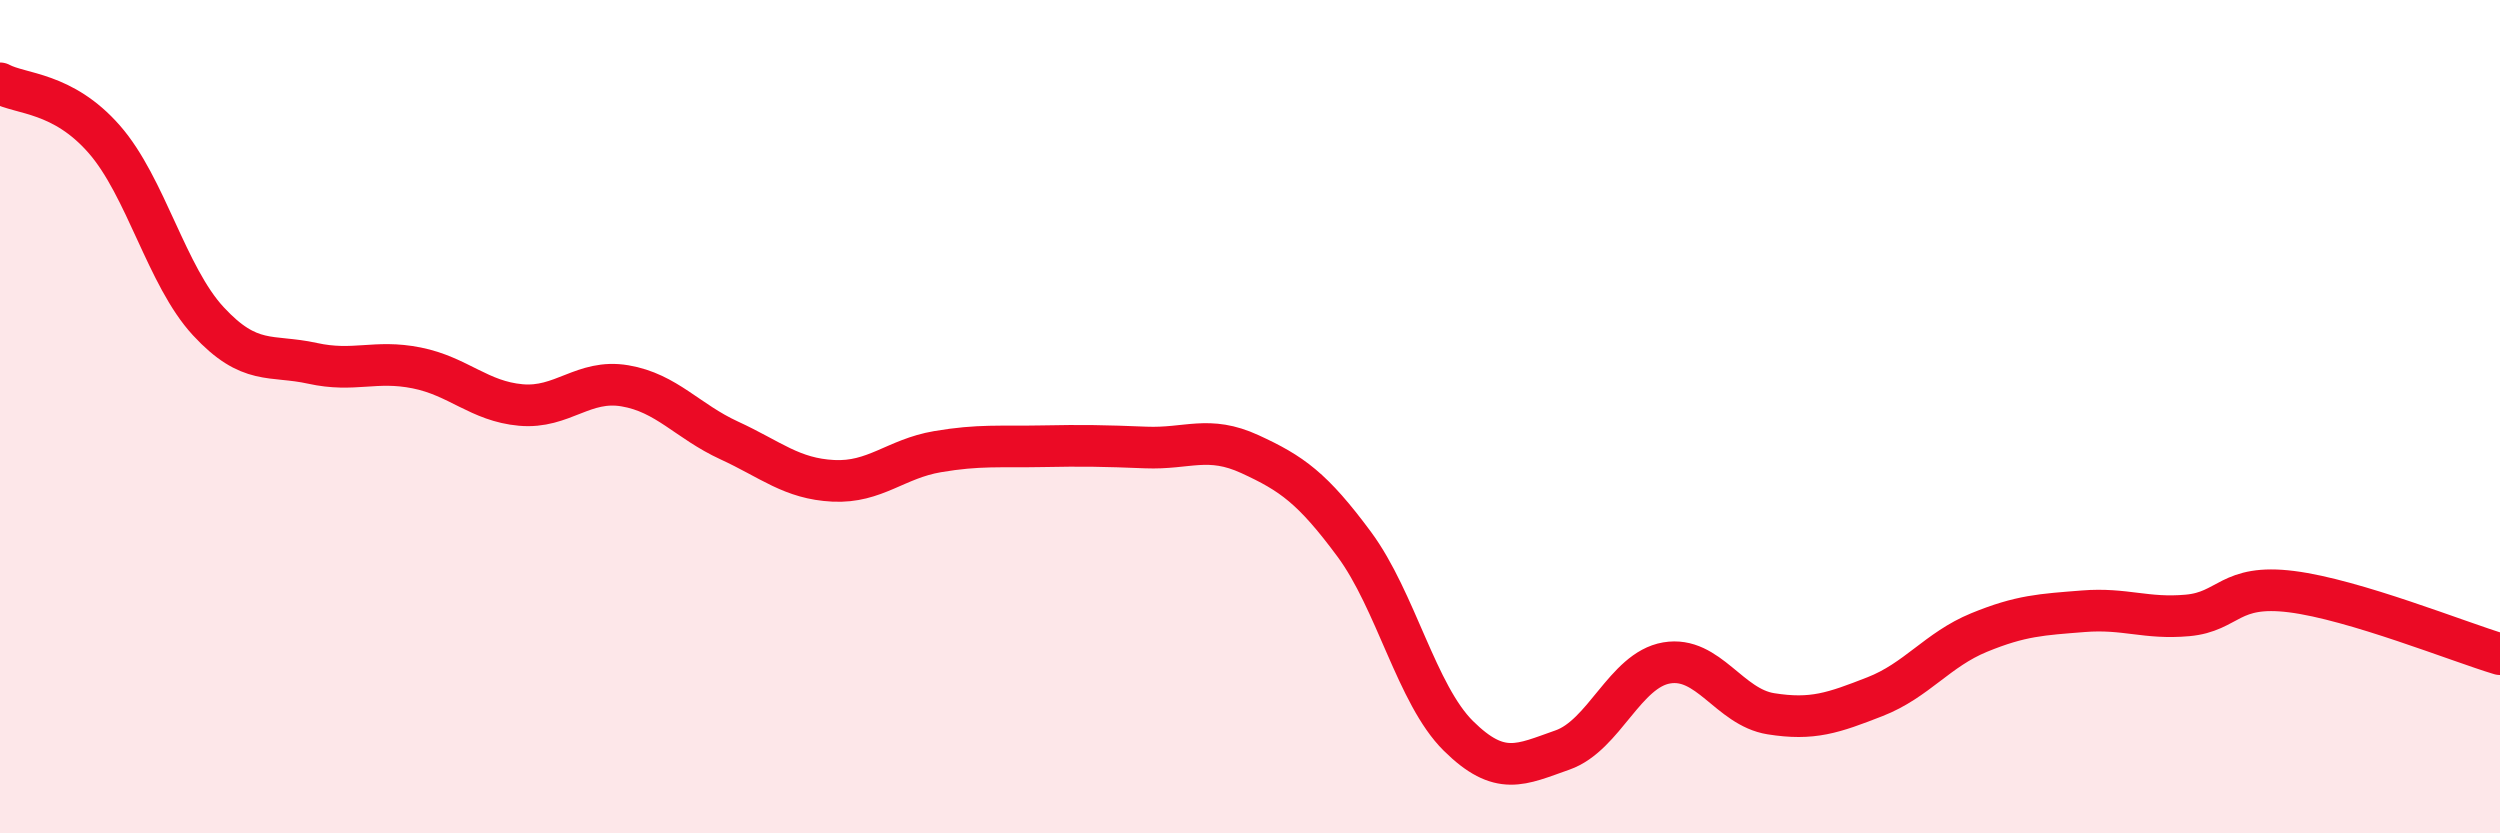
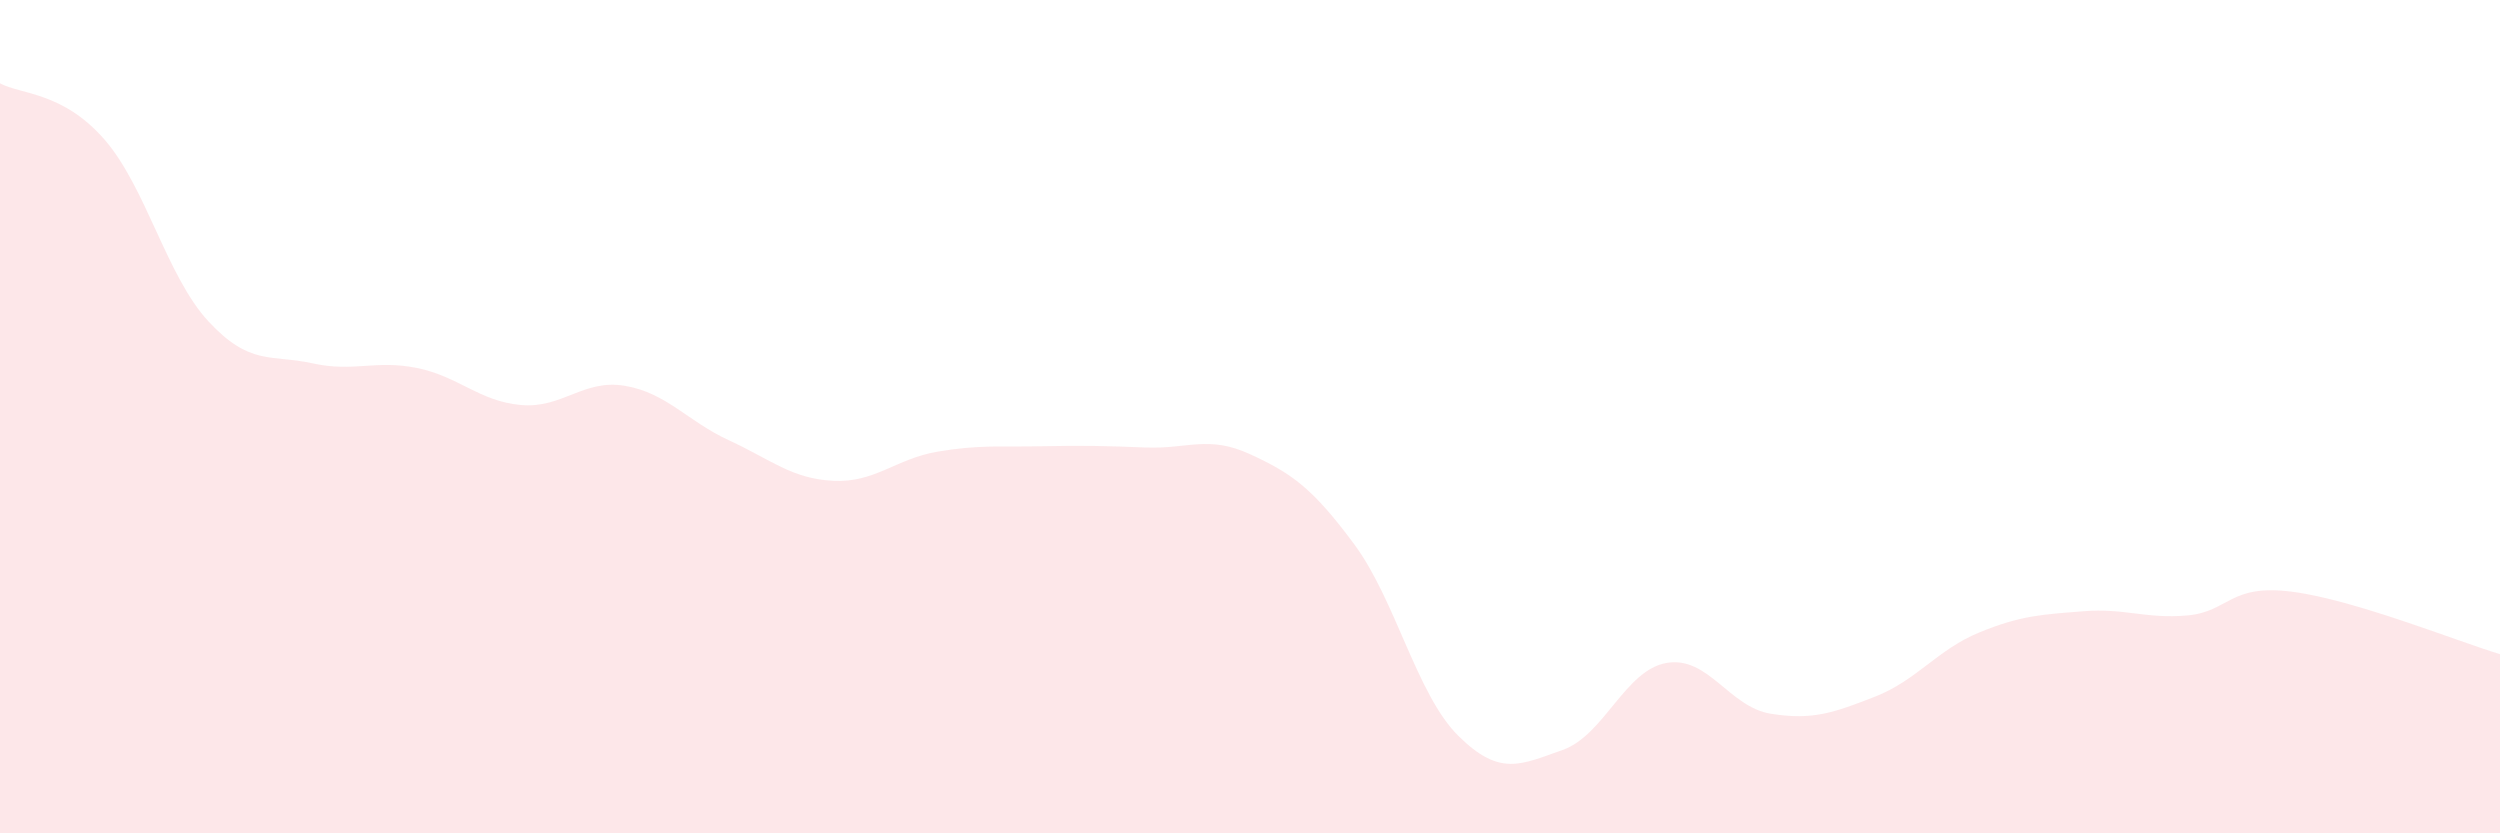
<svg xmlns="http://www.w3.org/2000/svg" width="60" height="20" viewBox="0 0 60 20">
  <path d="M 0,2 C 0.5,2.27 1.5,2.2 2.5,3.34 C 3.5,4.48 4,6.63 5,7.71 C 6,8.79 6.5,8.5 7.5,8.72 C 8.5,8.94 9,8.63 10,8.83 C 11,9.03 11.5,9.63 12.5,9.72 C 13.5,9.81 14,9.09 15,9.26 C 16,9.43 16.5,10.11 17.5,10.57 C 18.5,11.03 19,11.49 20,11.54 C 21,11.59 21.5,11.01 22.5,10.84 C 23.5,10.67 24,10.73 25,10.71 C 26,10.69 26.5,10.7 27.5,10.74 C 28.5,10.78 29,10.44 30,10.9 C 31,11.36 31.5,11.71 32.5,13.06 C 33.5,14.41 34,16.67 35,17.66 C 36,18.65 36.5,18.35 37.5,18 C 38.5,17.65 39,16.08 40,15.91 C 41,15.74 41.5,16.97 42.5,17.13 C 43.5,17.29 44,17.11 45,16.72 C 46,16.33 46.5,15.59 47.5,15.18 C 48.5,14.77 49,14.75 50,14.67 C 51,14.59 51.5,14.86 52.5,14.77 C 53.5,14.68 53.5,14.01 55,14.2 C 56.5,14.39 59,15.4 60,15.7L60 20L0 20Z" fill="#EB0A25" opacity="0.1" stroke-linecap="round" stroke-linejoin="round" />
-   <path d="M 0,2 C 0.5,2.27 1.5,2.2 2.5,3.34 C 3.5,4.48 4,6.63 5,7.71 C 6,8.79 6.5,8.5 7.5,8.72 C 8.5,8.94 9,8.63 10,8.83 C 11,9.03 11.5,9.63 12.5,9.72 C 13.5,9.81 14,9.09 15,9.26 C 16,9.43 16.5,10.11 17.5,10.57 C 18.5,11.03 19,11.49 20,11.54 C 21,11.59 21.5,11.01 22.5,10.84 C 23.5,10.67 24,10.73 25,10.71 C 26,10.69 26.5,10.7 27.5,10.74 C 28.5,10.78 29,10.44 30,10.9 C 31,11.36 31.5,11.71 32.5,13.06 C 33.5,14.41 34,16.67 35,17.66 C 36,18.65 36.5,18.35 37.5,18 C 38.5,17.65 39,16.08 40,15.91 C 41,15.74 41.5,16.97 42.5,17.13 C 43.5,17.29 44,17.11 45,16.72 C 46,16.33 46.5,15.59 47.5,15.18 C 48.5,14.77 49,14.75 50,14.67 C 51,14.59 51.5,14.86 52.5,14.77 C 53.5,14.68 53.5,14.01 55,14.2 C 56.5,14.39 59,15.4 60,15.7" stroke="#EB0A25" stroke-width="1" fill="none" stroke-linecap="round" stroke-linejoin="round" />
</svg>